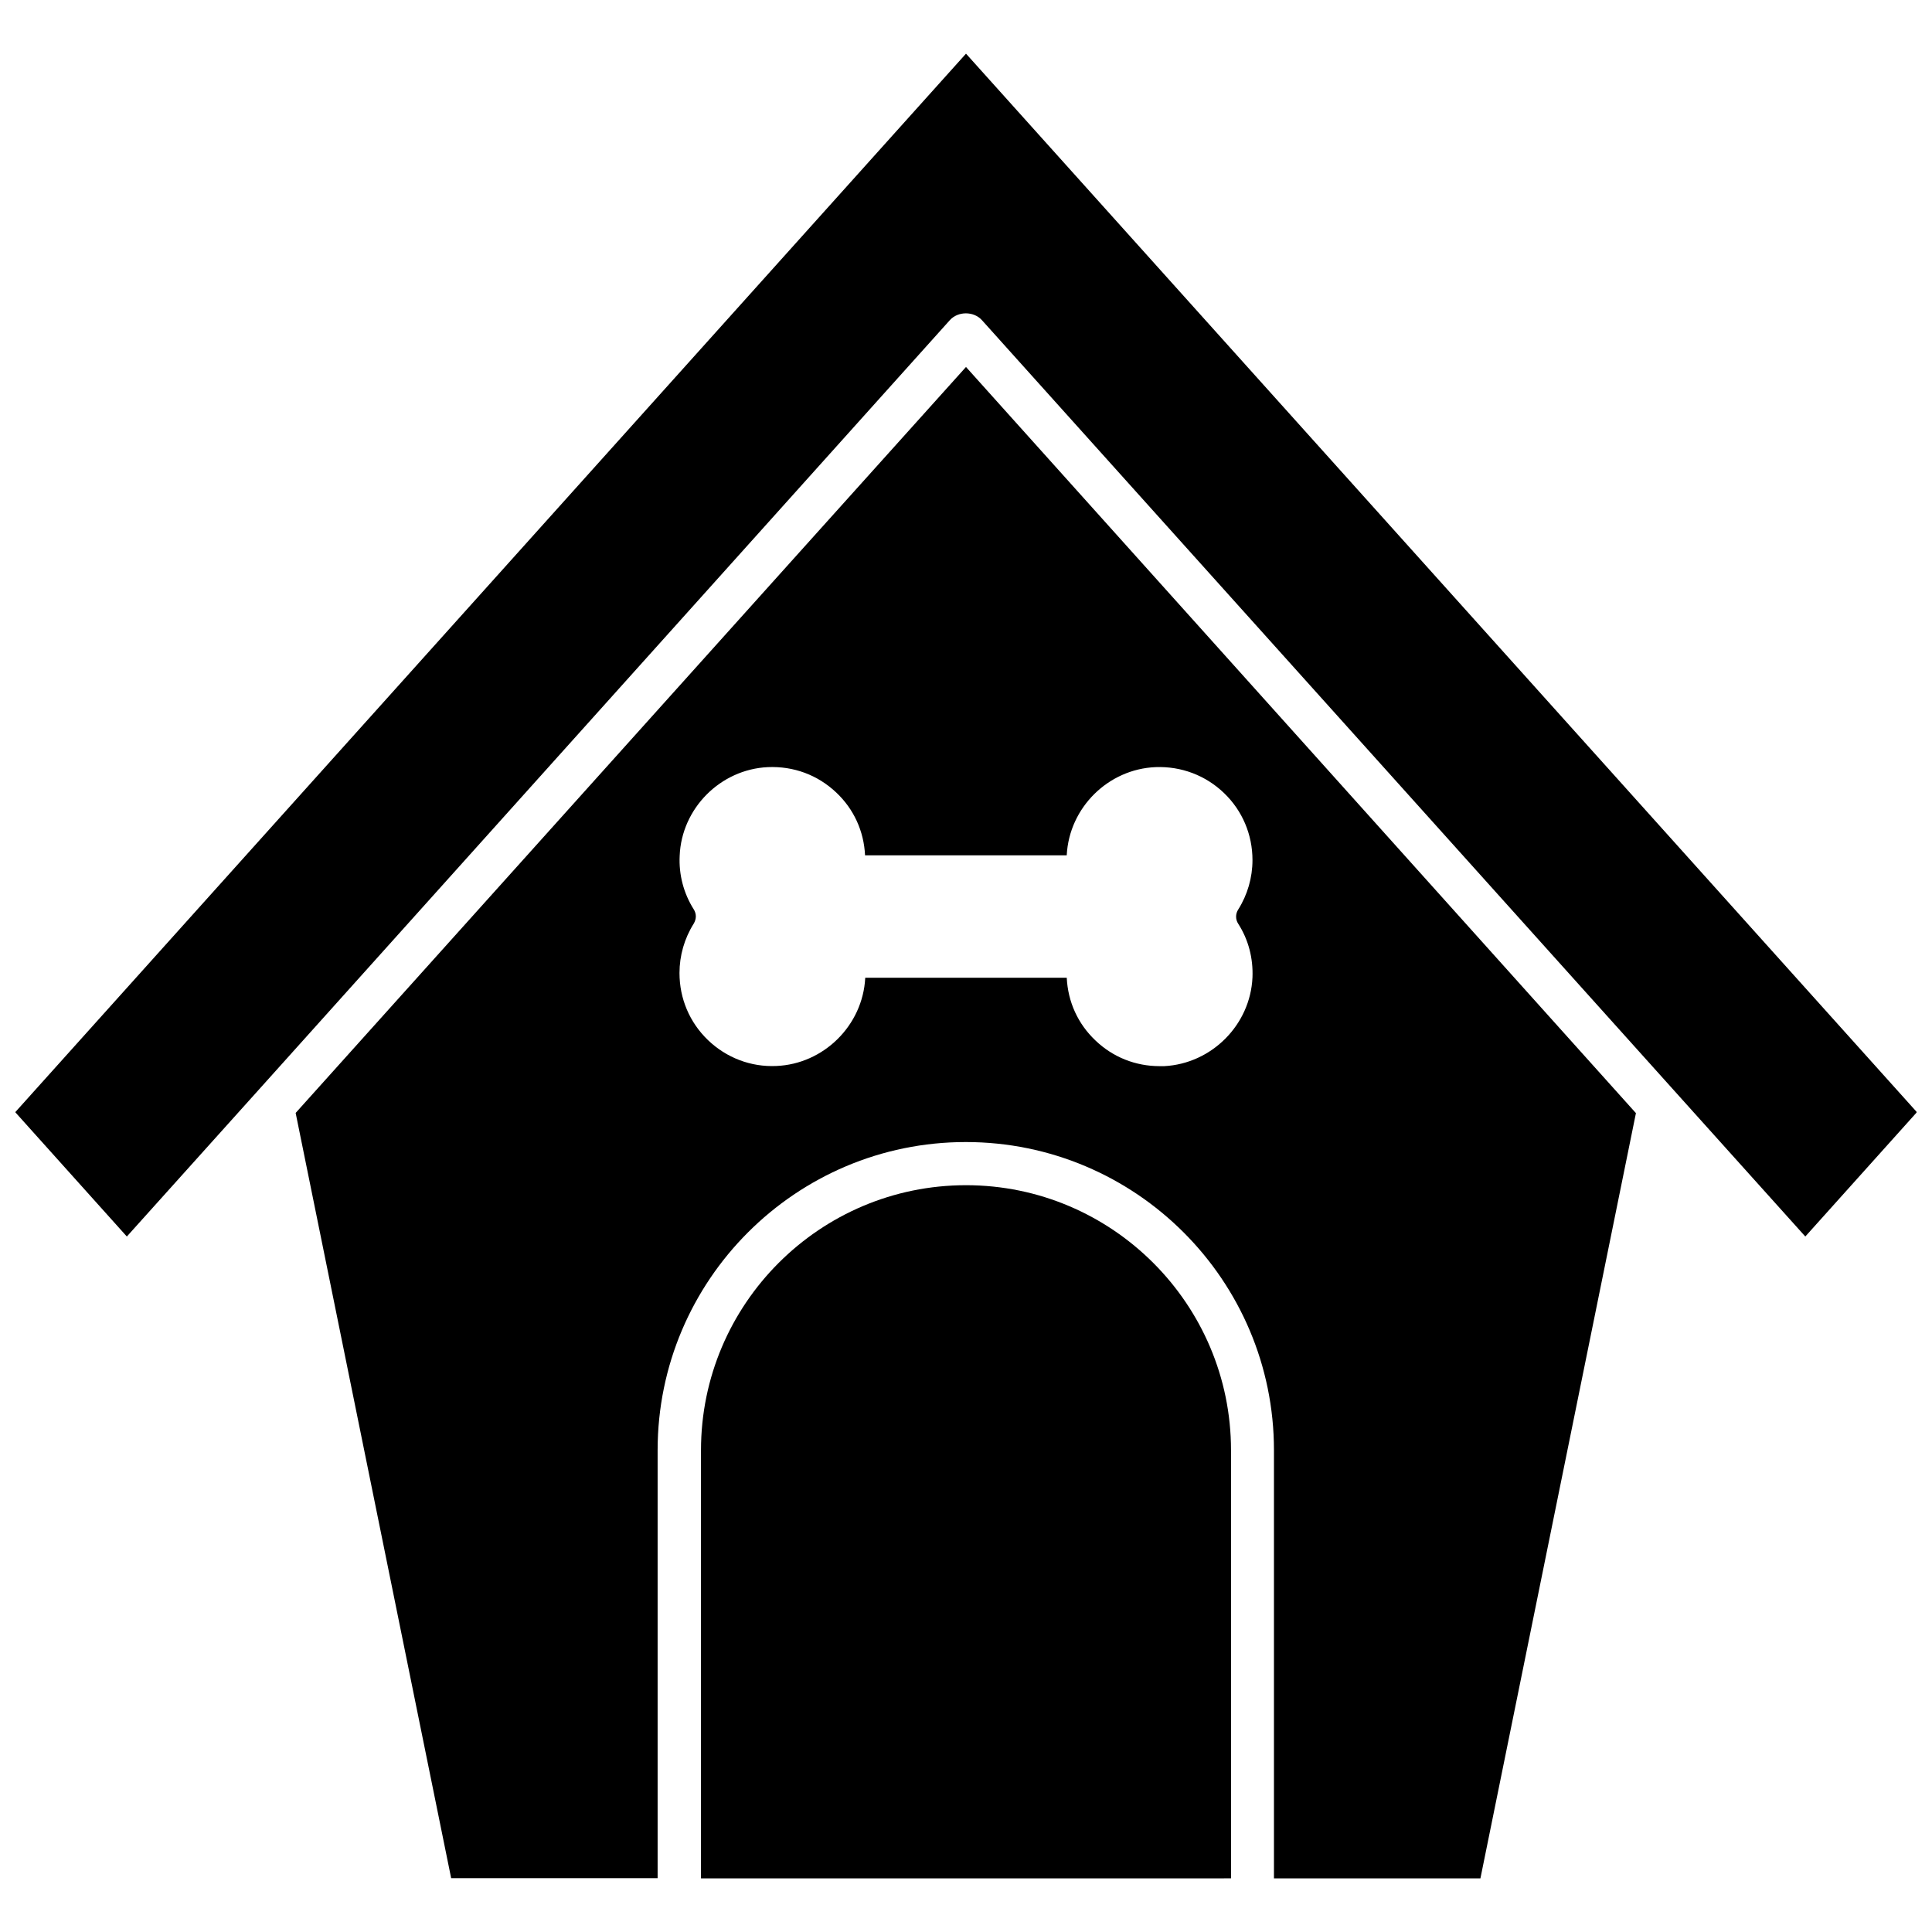
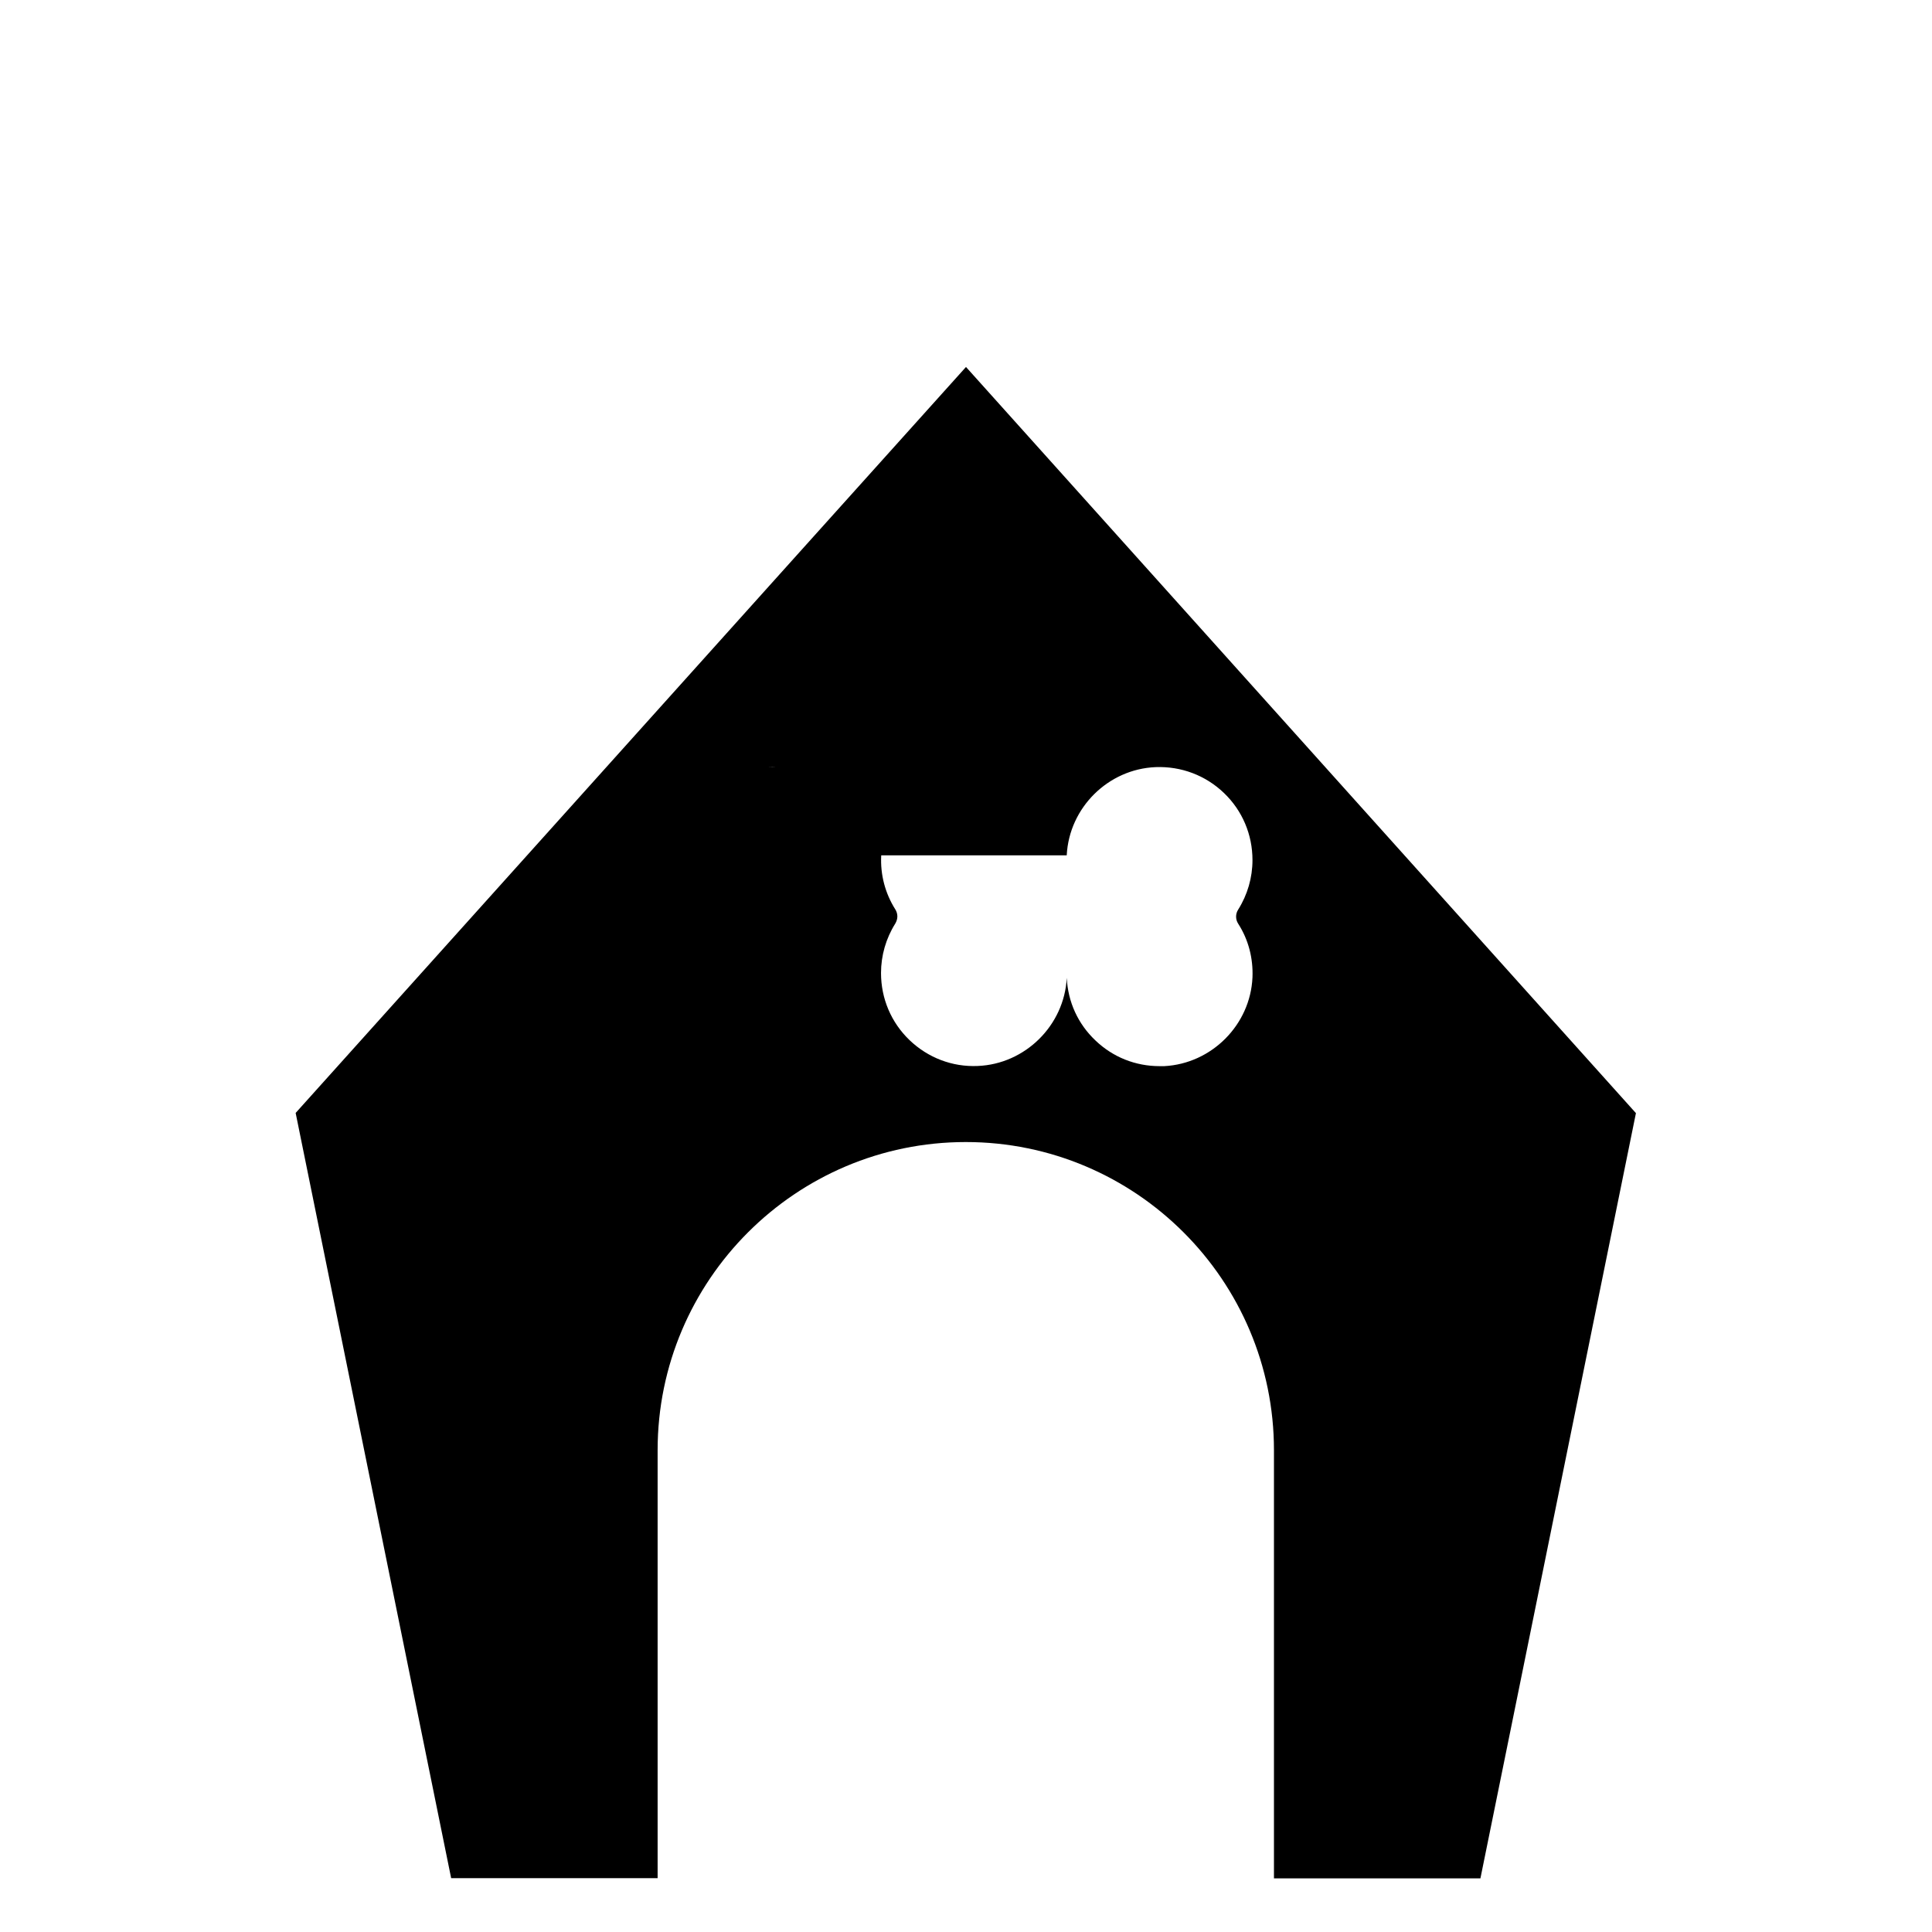
<svg xmlns="http://www.w3.org/2000/svg" width="800px" height="800px" version="1.1" viewBox="144 144 512 512">
  <defs>
    <clipPath id="a">
-       <path d="m148.09 158h503.81v314h-503.81z" />
-     </clipPath>
+       </clipPath>
  </defs>
-   <path d="m355.21 291.07-132.86 147.87 41.211 202.79h54.715v-113.41c0-45.039 36.625-81.668 81.668-81.668 45.039 0 81.668 36.625 81.668 81.668v113.46h54.715l41.211-202.79-177.54-197.74zm-7.758 56.227c6.852-0.301 13.25 2.066 18.188 6.75 4.637 4.383 7.305 10.227 7.609 16.625h53.449v-0.051c0.656-12.594 10.984-22.824 23.578-23.328 6.75-0.25 13.199 2.168 18.086 6.852 4.887 4.684 7.559 11.035 7.559 17.785 0 4.637-1.309 9.168-3.777 13.098-0.754 1.16-0.754 2.621 0 3.777 2.719 4.231 3.981 9.168 3.777 14.207-0.555 12.594-10.832 22.871-23.375 23.527h-1.258c-6.348 0-12.344-2.367-16.977-6.801-4.637-4.383-7.305-10.227-7.609-16.625l-53.406 0.004v0.051c-0.656 12.594-11.035 22.824-23.578 23.328-6.75 0.301-13.199-2.168-18.086-6.852-4.887-4.684-7.559-11.035-7.559-17.785 0-4.637 1.309-9.168 3.777-13.098 0.352-0.605 0.555-1.258 0.555-1.914s-0.203-1.309-0.555-1.863c-2.672-4.231-3.981-9.168-3.727-14.207 0.504-12.547 10.781-22.875 23.328-23.48z" />
+   <path d="m355.21 291.07-132.86 147.87 41.211 202.79h54.715v-113.41c0-45.039 36.625-81.668 81.668-81.668 45.039 0 81.668 36.625 81.668 81.668v113.46h54.715l41.211-202.79-177.54-197.74zm-7.758 56.227c6.852-0.301 13.25 2.066 18.188 6.75 4.637 4.383 7.305 10.227 7.609 16.625h53.449v-0.051c0.656-12.594 10.984-22.824 23.578-23.328 6.75-0.25 13.199 2.168 18.086 6.852 4.887 4.684 7.559 11.035 7.559 17.785 0 4.637-1.309 9.168-3.777 13.098-0.754 1.16-0.754 2.621 0 3.777 2.719 4.231 3.981 9.168 3.777 14.207-0.555 12.594-10.832 22.871-23.375 23.527h-1.258c-6.348 0-12.344-2.367-16.977-6.801-4.637-4.383-7.305-10.227-7.609-16.625v0.051c-0.656 12.594-11.035 22.824-23.578 23.328-6.75 0.301-13.199-2.168-18.086-6.852-4.887-4.684-7.559-11.035-7.559-17.785 0-4.637 1.309-9.168 3.777-13.098 0.352-0.605 0.555-1.258 0.555-1.914s-0.203-1.309-0.555-1.863c-2.672-4.231-3.981-9.168-3.727-14.207 0.504-12.547 10.781-22.875 23.328-23.48z" />
  <g clip-path="url(#a)">
    <path d="m400 158.22 252 280.52-29.574 32.949-34.008-37.836-184.19-205c-2.168-2.418-6.348-2.418-8.516 0l-184.09 205-34.008 37.836-29.574-32.949z" />
  </g>
-   <path d="m400 458.09c38.742 0 70.23 31.539 70.23 70.23v113.46l-140.46 0.004v-113.46c0-38.746 31.488-70.234 70.234-70.234z" />
</svg>